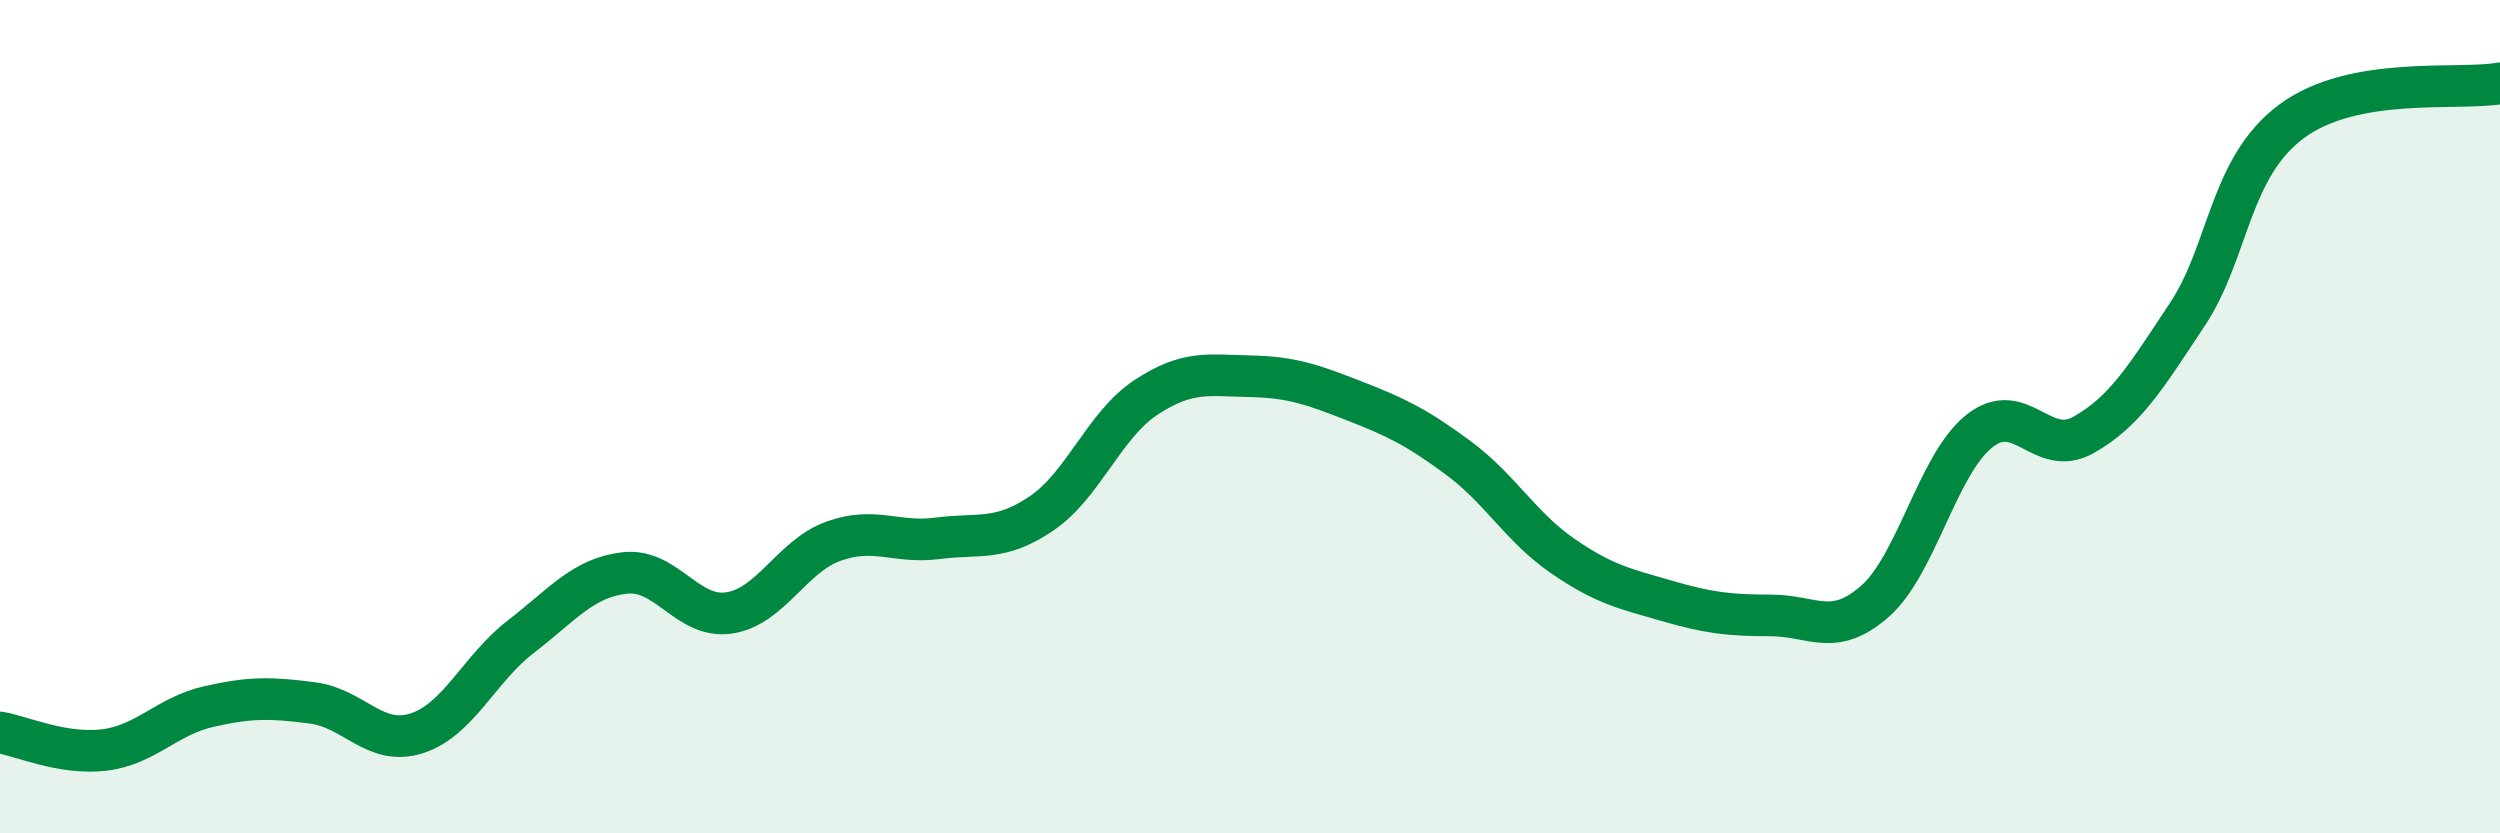
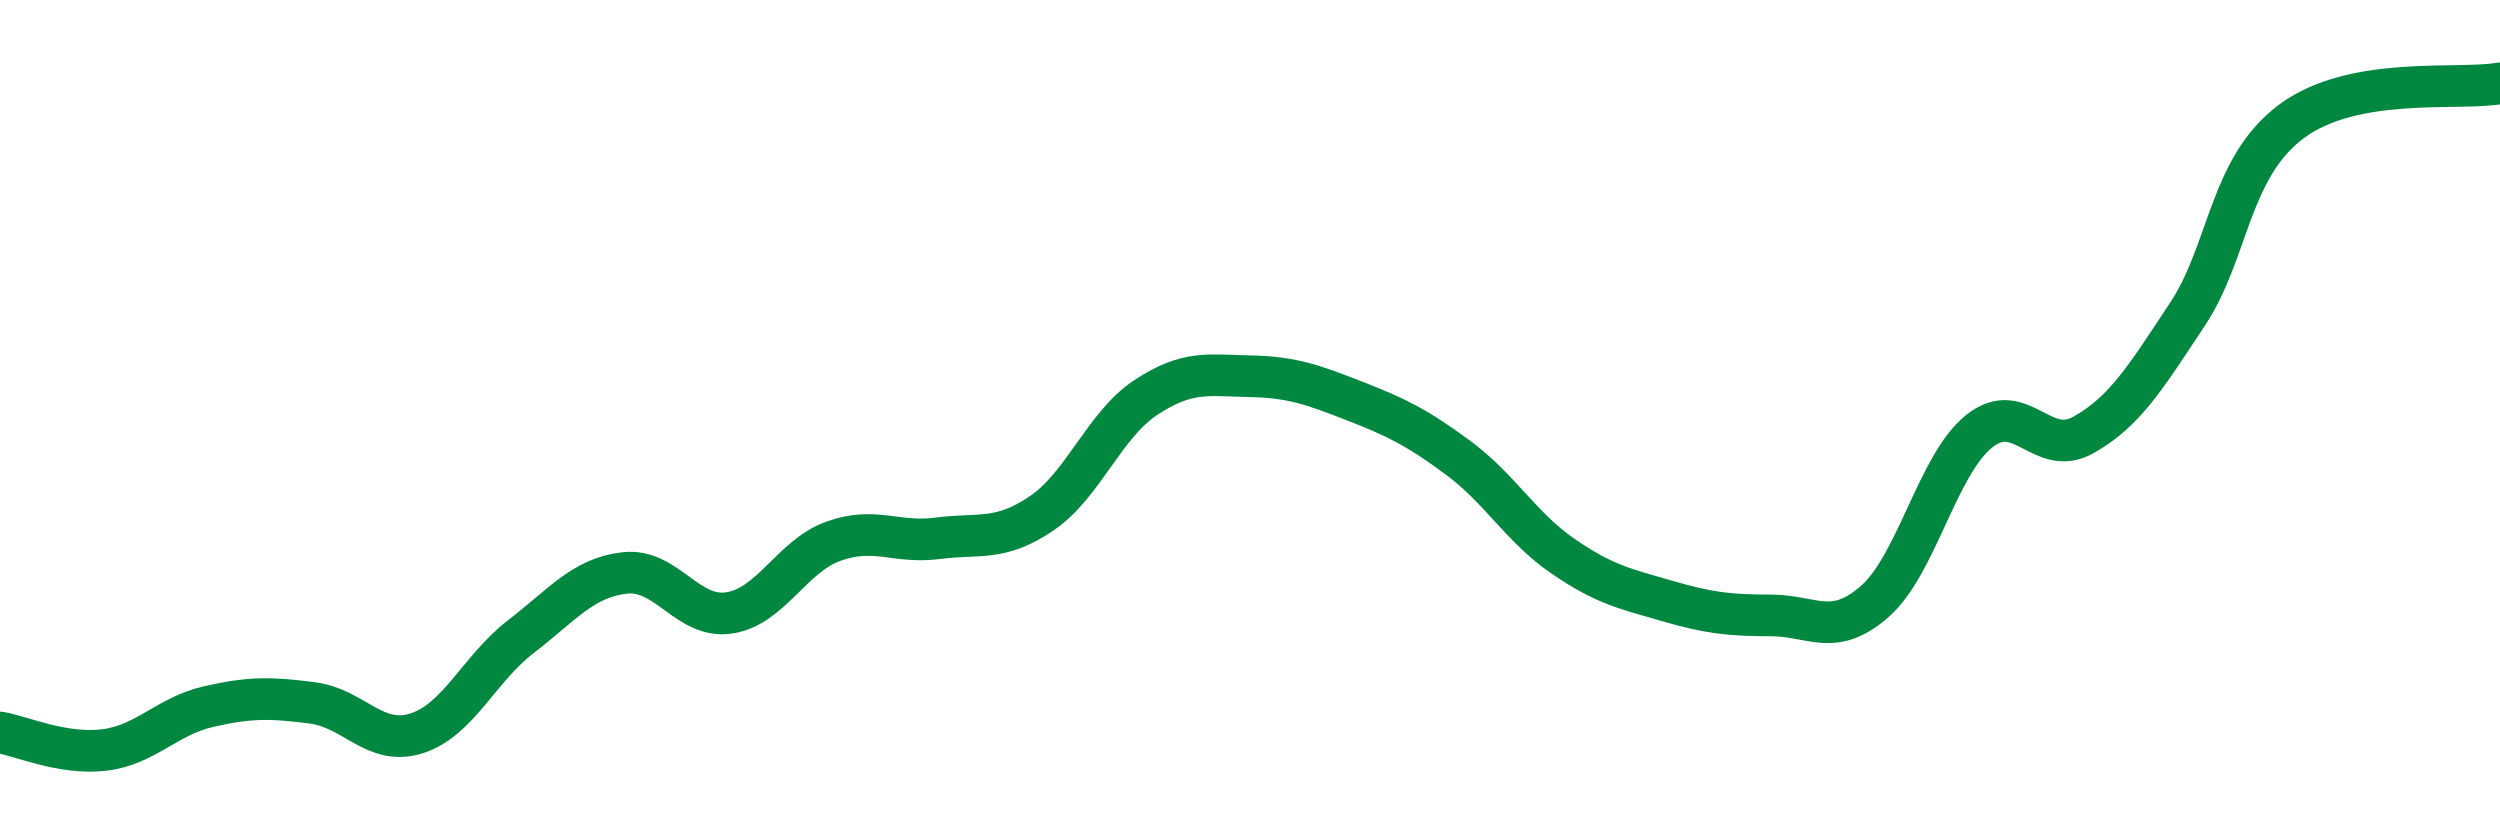
<svg xmlns="http://www.w3.org/2000/svg" width="60" height="20" viewBox="0 0 60 20">
-   <path d="M 0,17.58 C 0.5,17.66 1.5,18.12 2.5,18 C 3.5,17.88 4,17.19 5,16.96 C 6,16.73 6.5,16.74 7.5,16.87 C 8.5,17 9,17.92 10,17.6 C 11,17.28 11.5,16.05 12.5,15.28 C 13.5,14.51 14,13.86 15,13.75 C 16,13.64 16.5,14.86 17.5,14.71 C 18.5,14.56 19,13.35 20,12.99 C 21,12.63 21.5,13.05 22.5,12.92 C 23.5,12.79 24,13 25,12.32 C 26,11.64 26.5,10.2 27.5,9.54 C 28.5,8.88 29,9.01 30,9.03 C 31,9.05 31.5,9.23 32.5,9.62 C 33.5,10.01 34,10.25 35,10.99 C 36,11.73 36.5,12.65 37.5,13.34 C 38.5,14.03 39,14.13 40,14.42 C 41,14.71 41.5,14.77 42.5,14.77 C 43.5,14.77 44,15.31 45,14.43 C 46,13.55 46.5,11.15 47.5,10.35 C 48.5,9.55 49,11 50,10.44 C 51,9.88 51.5,9.05 52.5,7.54 C 53.5,6.03 53.5,4.02 55,2.91 C 56.5,1.8 59,2.18 60,2L60 20L0 20Z" fill="#008740" opacity="0.1" stroke-linecap="round" stroke-linejoin="round" />
  <path d="M 0,17.58 C 0.5,17.66 1.5,18.12 2.5,18 C 3.5,17.88 4,17.19 5,16.96 C 6,16.73 6.5,16.74 7.5,16.87 C 8.5,17 9,17.92 10,17.6 C 11,17.28 11.5,16.05 12.5,15.28 C 13.5,14.51 14,13.86 15,13.75 C 16,13.64 16.5,14.86 17.5,14.71 C 18.5,14.56 19,13.35 20,12.99 C 21,12.63 21.5,13.05 22.5,12.92 C 23.5,12.79 24,13 25,12.32 C 26,11.64 26.5,10.2 27.5,9.54 C 28.5,8.88 29,9.01 30,9.03 C 31,9.05 31.5,9.23 32.5,9.62 C 33.5,10.01 34,10.25 35,10.99 C 36,11.73 36.5,12.65 37.5,13.34 C 38.5,14.03 39,14.13 40,14.42 C 41,14.71 41.5,14.77 42.5,14.77 C 43.5,14.77 44,15.31 45,14.43 C 46,13.55 46.5,11.15 47.5,10.35 C 48.5,9.55 49,11 50,10.44 C 51,9.88 51.5,9.05 52.5,7.54 C 53.5,6.03 53.5,4.02 55,2.91 C 56.5,1.8 59,2.18 60,2" stroke="#008740" stroke-width="1" fill="none" stroke-linecap="round" stroke-linejoin="round" />
</svg>